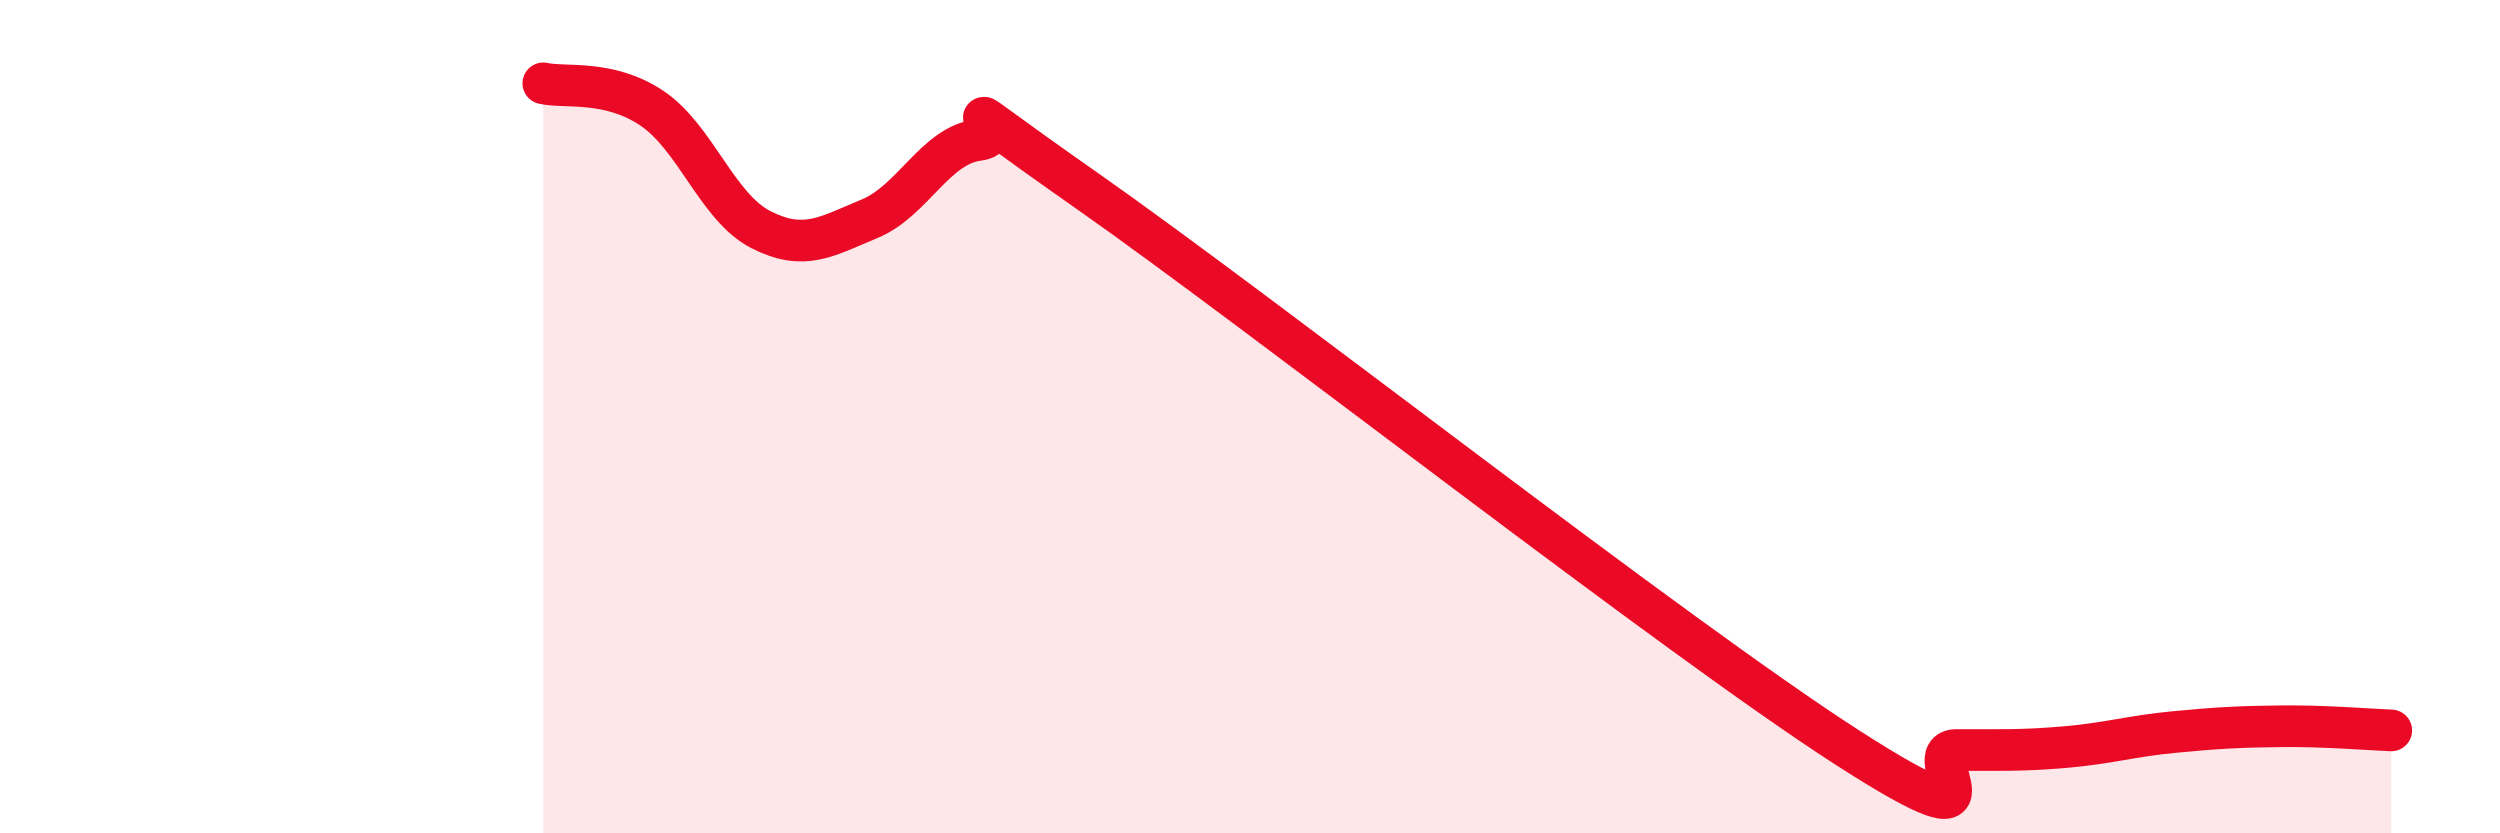
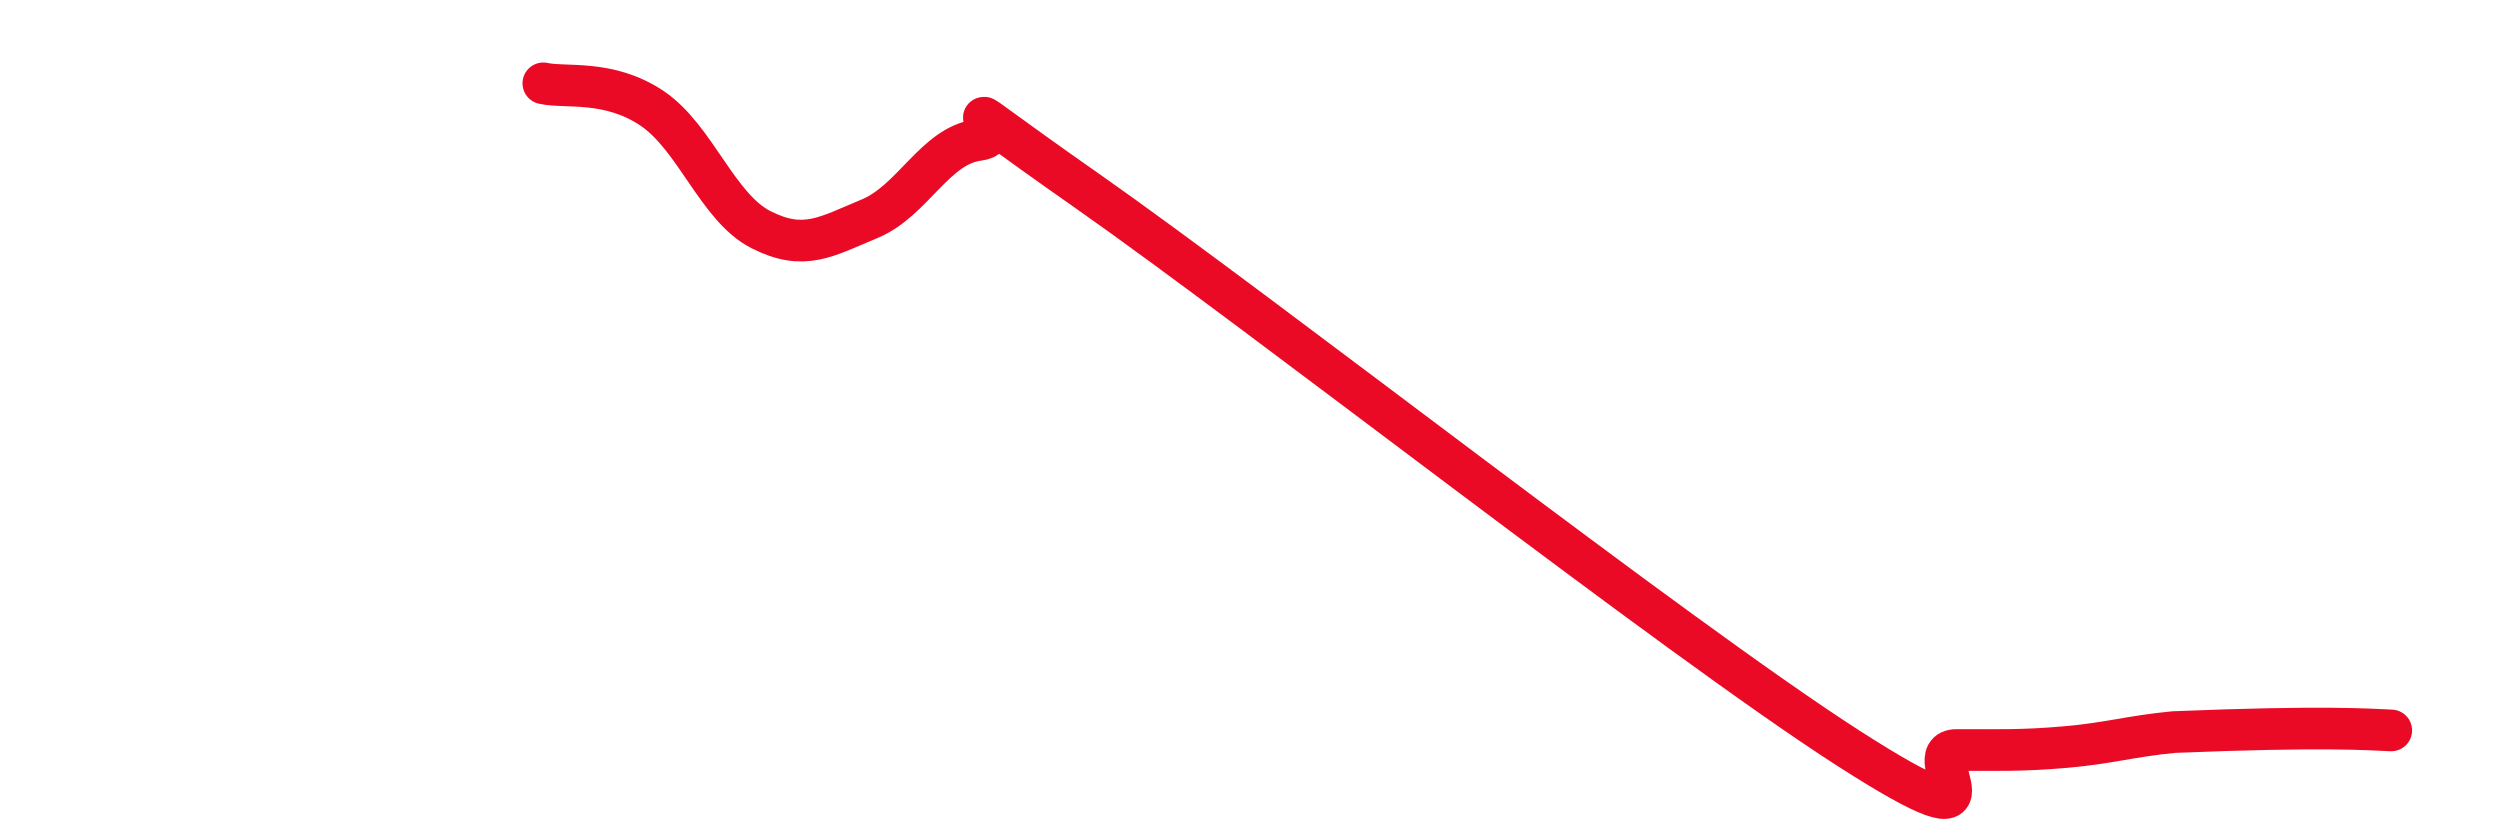
<svg xmlns="http://www.w3.org/2000/svg" width="60" height="20" viewBox="0 0 60 20">
-   <path d="M 13.04,2 C 13.56,2.12 14.61,1.9 15.65,2.6 C 16.69,3.3 17.22,4.98 18.26,5.51 C 19.3,6.04 19.83,5.68 20.87,5.25 C 21.91,4.82 22.44,3.49 23.48,3.36 C 24.52,3.23 21.92,1.66 26.09,4.58 C 30.26,7.5 40.18,15.27 44.35,17.95 C 48.52,20.63 45.92,18 46.96,18 C 48,18 48.53,18.02 49.57,17.93 C 50.61,17.84 51.13,17.67 52.17,17.57 C 53.21,17.47 53.74,17.44 54.78,17.43 C 55.82,17.42 56.87,17.51 57.39,17.53L57.39 20L13.04 20Z" fill="#EB0A25" opacity="0.1" stroke-linecap="round" stroke-linejoin="round" />
-   <path d="M 13.04,2 C 13.56,2.12 14.61,1.9 15.65,2.6 C 16.69,3.3 17.22,4.98 18.26,5.51 C 19.3,6.04 19.83,5.68 20.87,5.25 C 21.91,4.82 22.44,3.49 23.48,3.36 C 24.52,3.23 21.92,1.66 26.09,4.58 C 30.26,7.5 40.18,15.27 44.35,17.95 C 48.52,20.63 45.92,18 46.96,18 C 48,18 48.53,18.02 49.57,17.93 C 50.61,17.84 51.13,17.67 52.17,17.57 C 53.21,17.47 53.74,17.44 54.78,17.43 C 55.82,17.42 56.87,17.51 57.39,17.53" stroke="#EB0A25" stroke-width="1" fill="none" stroke-linecap="round" stroke-linejoin="round" />
+   <path d="M 13.04,2 C 13.56,2.12 14.61,1.9 15.65,2.6 C 16.69,3.3 17.22,4.98 18.26,5.51 C 19.3,6.04 19.83,5.68 20.87,5.25 C 21.91,4.82 22.44,3.49 23.48,3.36 C 24.52,3.23 21.92,1.66 26.09,4.58 C 30.26,7.5 40.18,15.27 44.35,17.95 C 48.52,20.63 45.92,18 46.96,18 C 48,18 48.53,18.02 49.57,17.93 C 50.61,17.84 51.13,17.67 52.17,17.57 C 55.82,17.42 56.87,17.51 57.39,17.53" stroke="#EB0A25" stroke-width="1" fill="none" stroke-linecap="round" stroke-linejoin="round" />
</svg>